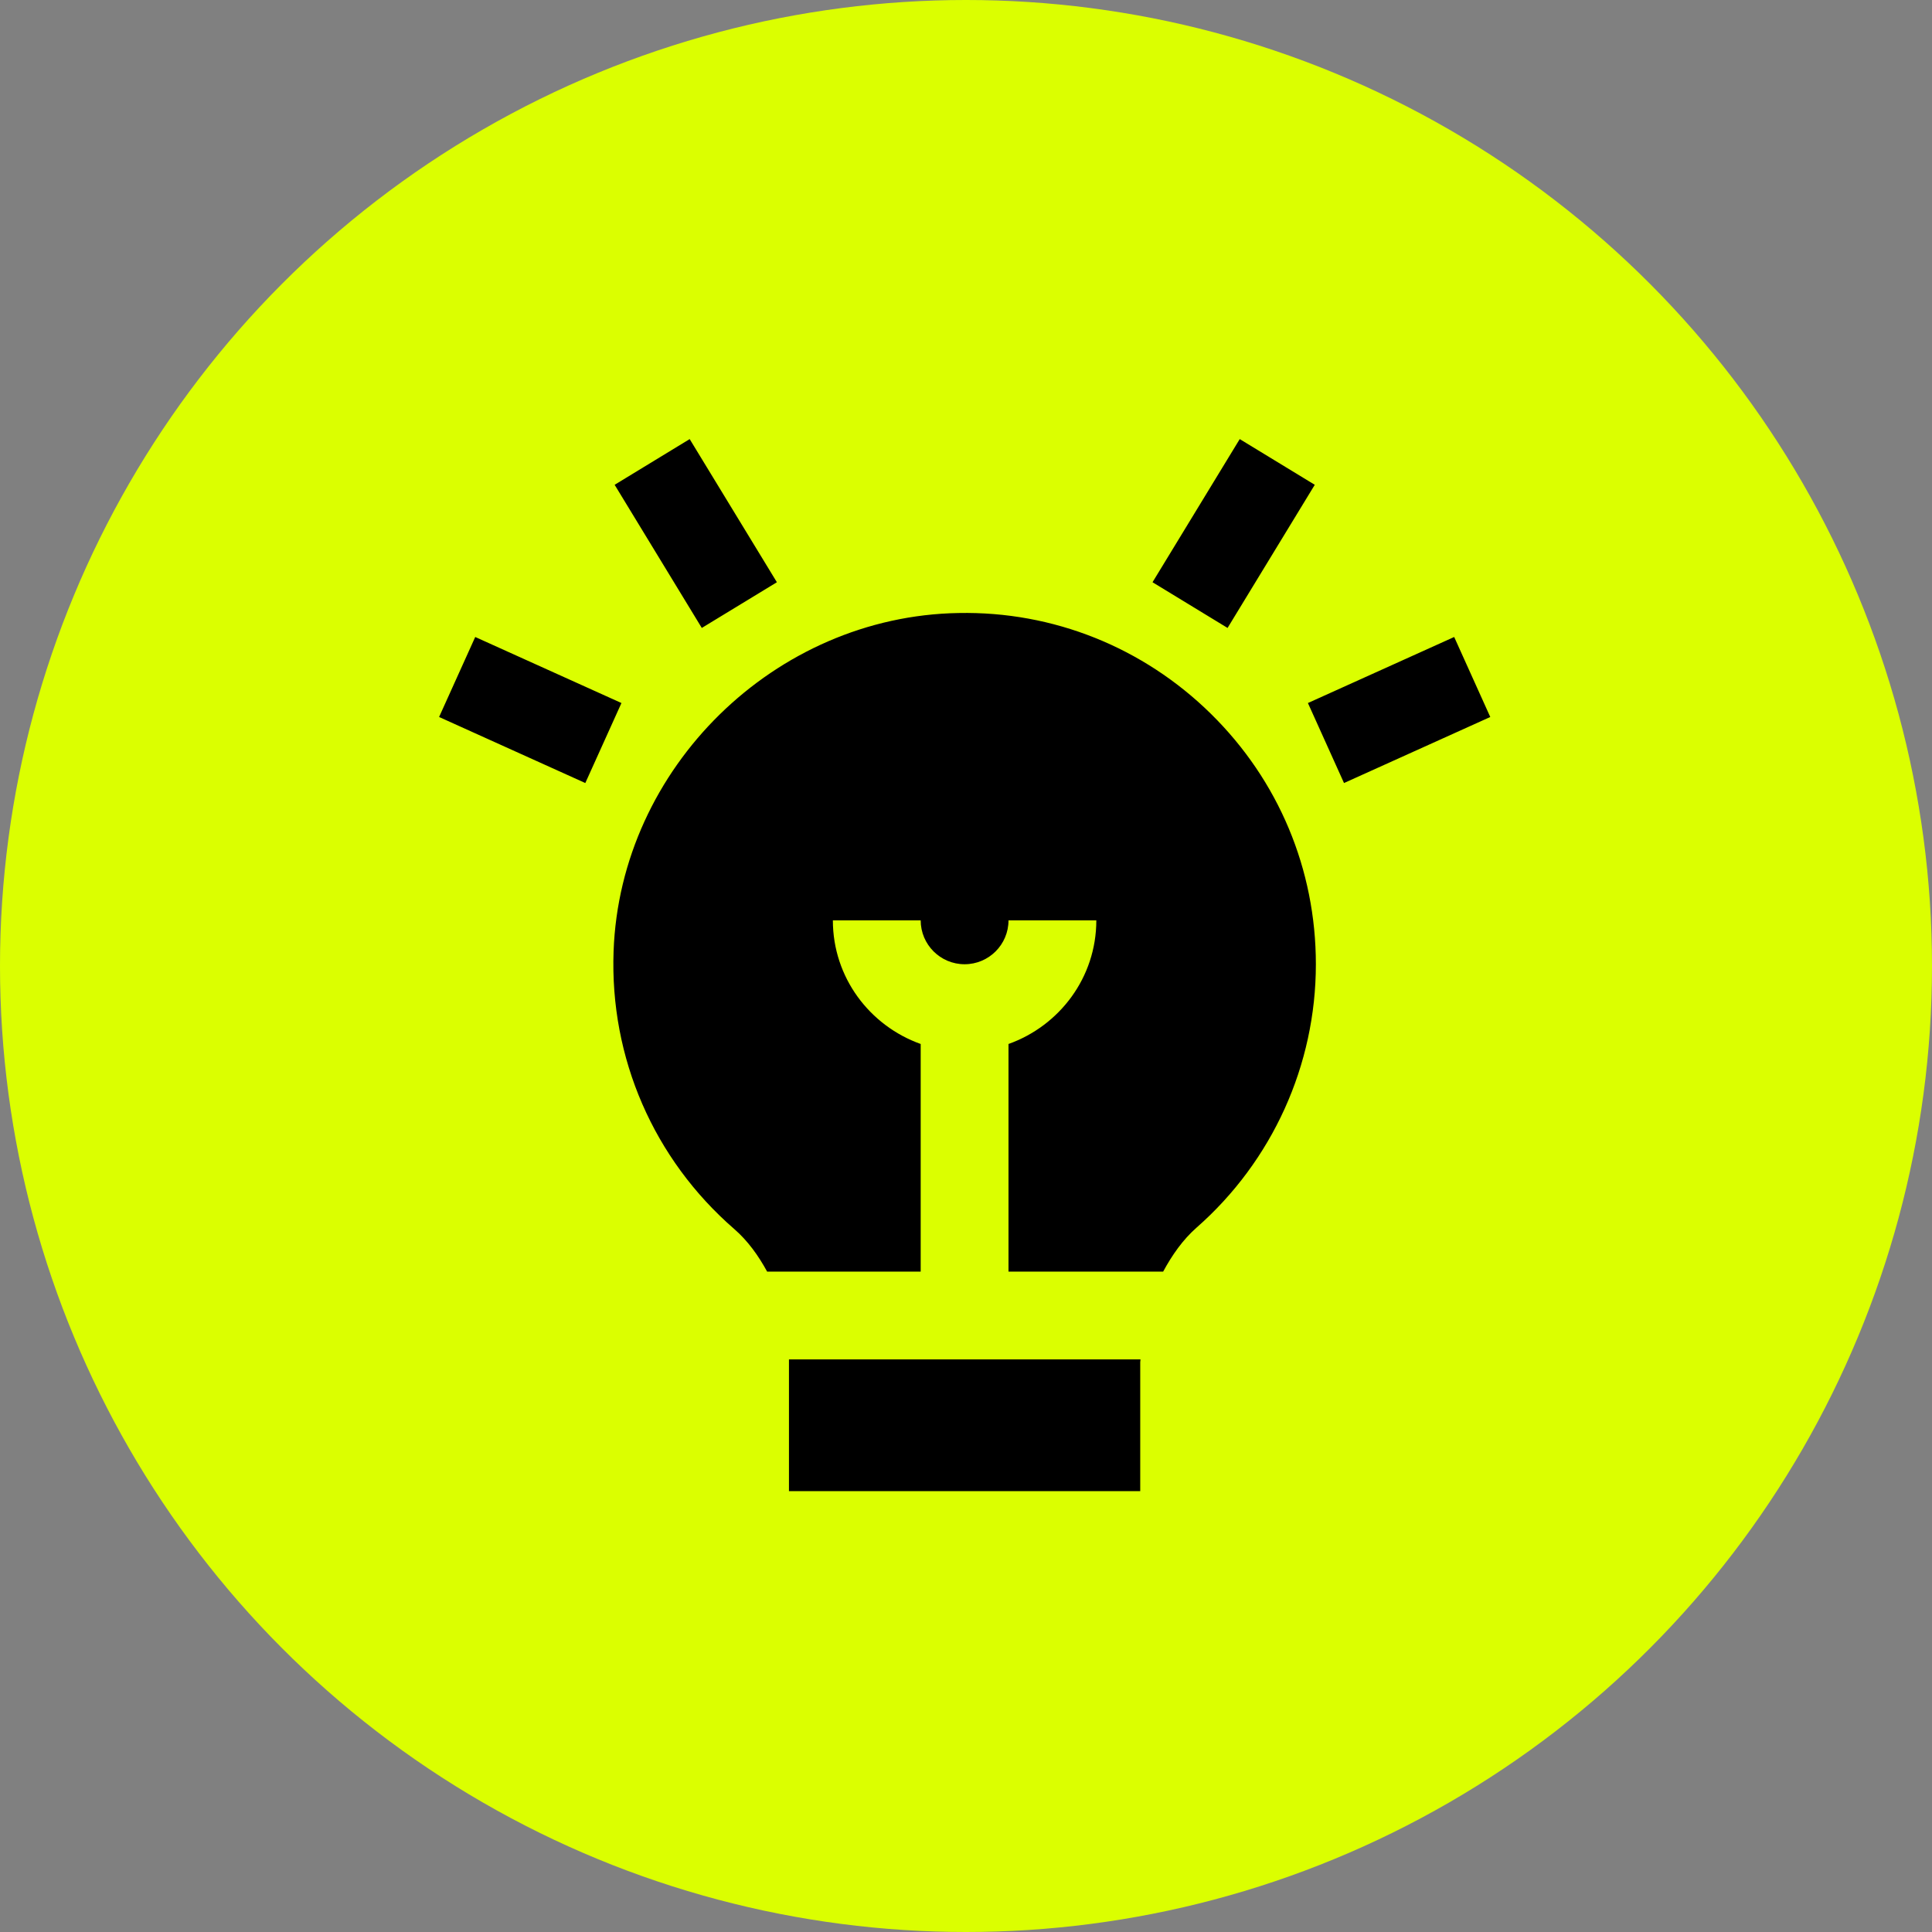
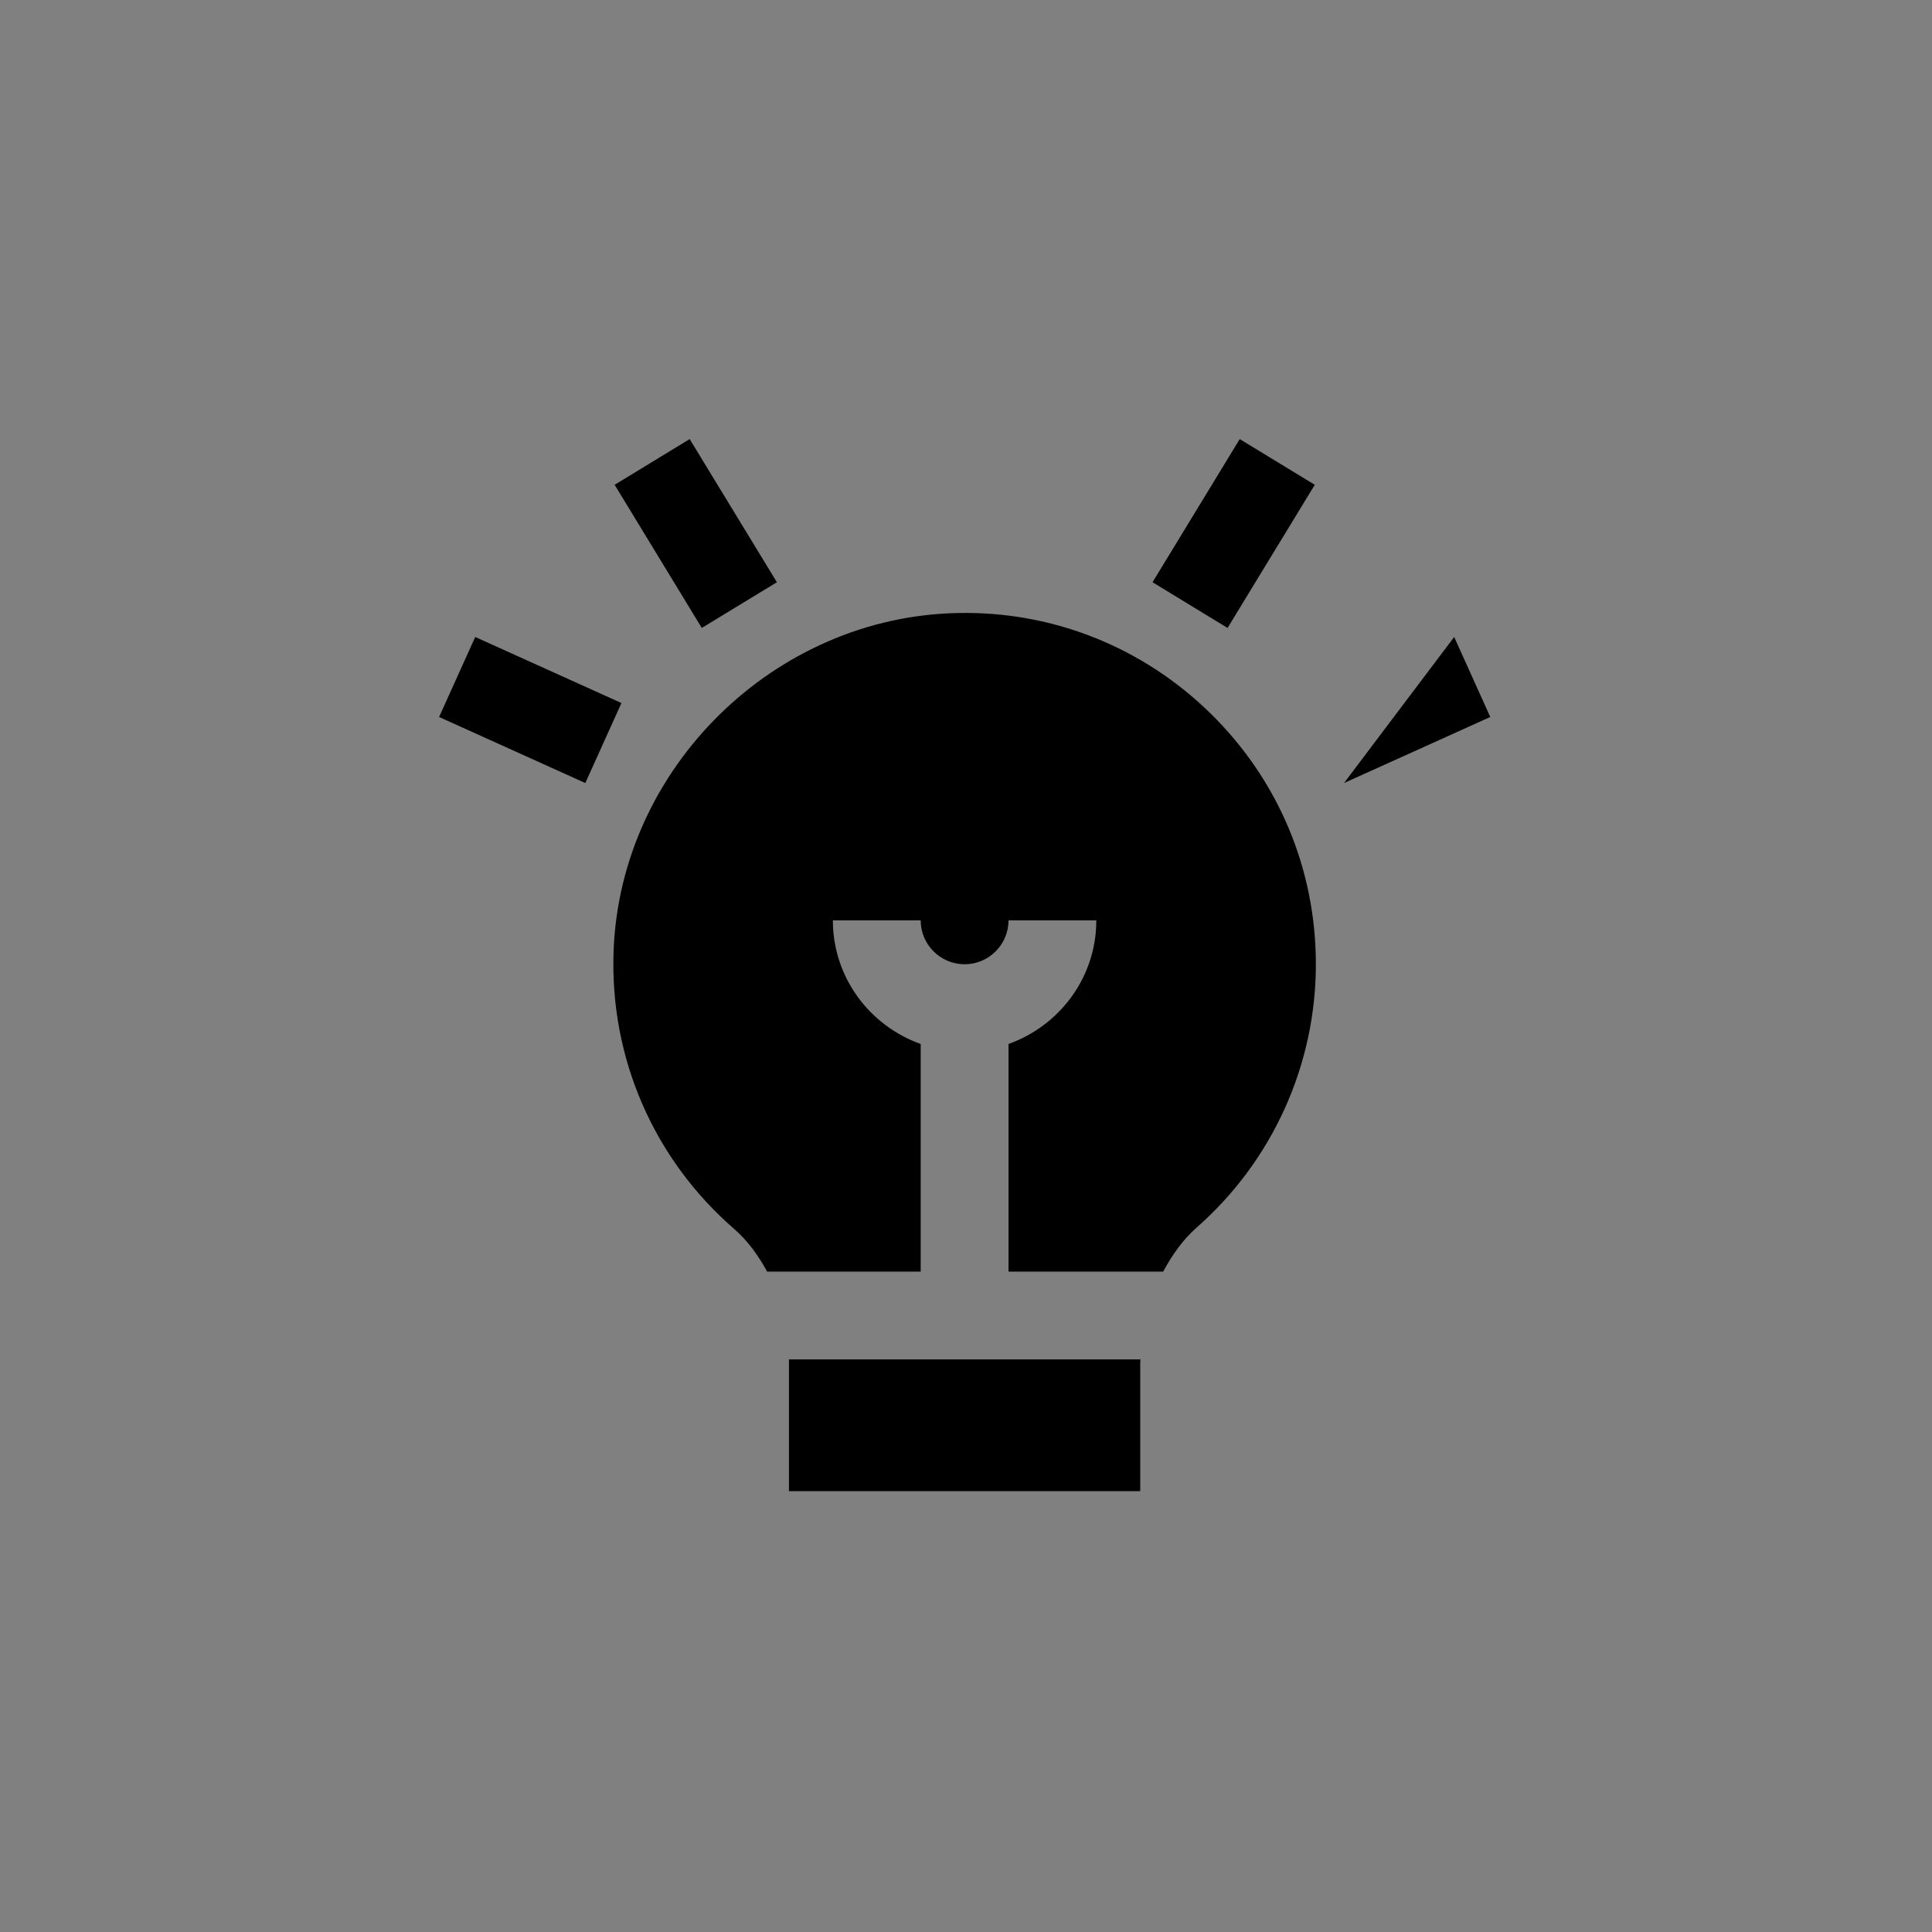
<svg xmlns="http://www.w3.org/2000/svg" fill="none" viewBox="0 0 44 44" height="44" width="44">
  <rect x="0" y="0" width="44" height="44" fill="#808080" stroke="none" />
-   <circle fill="#DBFF00" r="22" cy="22" cx="22" />
  <g clip-path="url(#clip0_473_109)">
-     <path fill="black" d="M27.957 14.301L26.248 13.26L28.234 10L29.943 11.041L27.957 14.301ZM33.94 16.329L33.118 14.507L29.787 16.011L30.609 17.833L33.94 16.329ZM17.693 13.26L15.707 10L13.998 11.041L15.983 14.301L17.693 13.26ZM14.153 16.011L10.823 14.507L10 16.329L13.33 17.833L14.153 16.011ZM17.968 30.96V33.96H25.968V31.023C25.968 31.001 25.974 30.981 25.974 30.96H17.968ZM16.724 27.992C17.032 28.26 17.272 28.596 17.471 28.96H20.968V23.776C19.807 23.362 18.968 22.262 18.968 20.96H20.968C20.968 21.512 21.416 21.96 21.968 21.96C22.52 21.96 22.968 21.512 22.968 20.96H24.968C24.968 22.262 24.129 23.362 22.968 23.776V28.96H26.49C26.694 28.583 26.937 28.235 27.25 27.959C28.978 26.441 29.968 24.255 29.968 21.96C29.968 19.799 29.119 17.773 27.578 16.257C26.037 14.741 23.982 13.919 21.832 13.961C17.648 14.03 14.123 17.487 13.974 21.666C13.886 24.094 14.888 26.399 16.724 27.992Z" />
+     <path fill="black" d="M27.957 14.301L26.248 13.26L28.234 10L29.943 11.041L27.957 14.301ZM33.94 16.329L33.118 14.507L30.609 17.833L33.94 16.329ZM17.693 13.26L15.707 10L13.998 11.041L15.983 14.301L17.693 13.26ZM14.153 16.011L10.823 14.507L10 16.329L13.33 17.833L14.153 16.011ZM17.968 30.96V33.96H25.968V31.023C25.968 31.001 25.974 30.981 25.974 30.96H17.968ZM16.724 27.992C17.032 28.26 17.272 28.596 17.471 28.96H20.968V23.776C19.807 23.362 18.968 22.262 18.968 20.96H20.968C20.968 21.512 21.416 21.96 21.968 21.96C22.52 21.96 22.968 21.512 22.968 20.96H24.968C24.968 22.262 24.129 23.362 22.968 23.776V28.96H26.49C26.694 28.583 26.937 28.235 27.25 27.959C28.978 26.441 29.968 24.255 29.968 21.96C29.968 19.799 29.119 17.773 27.578 16.257C26.037 14.741 23.982 13.919 21.832 13.961C17.648 14.03 14.123 17.487 13.974 21.666C13.886 24.094 14.888 26.399 16.724 27.992Z" />
  </g>
  <defs>
    <clipPath id="clip0_473_109">
      <rect transform="translate(10 10)" fill="white" height="24" width="24" />
    </clipPath>
  </defs>
</svg>